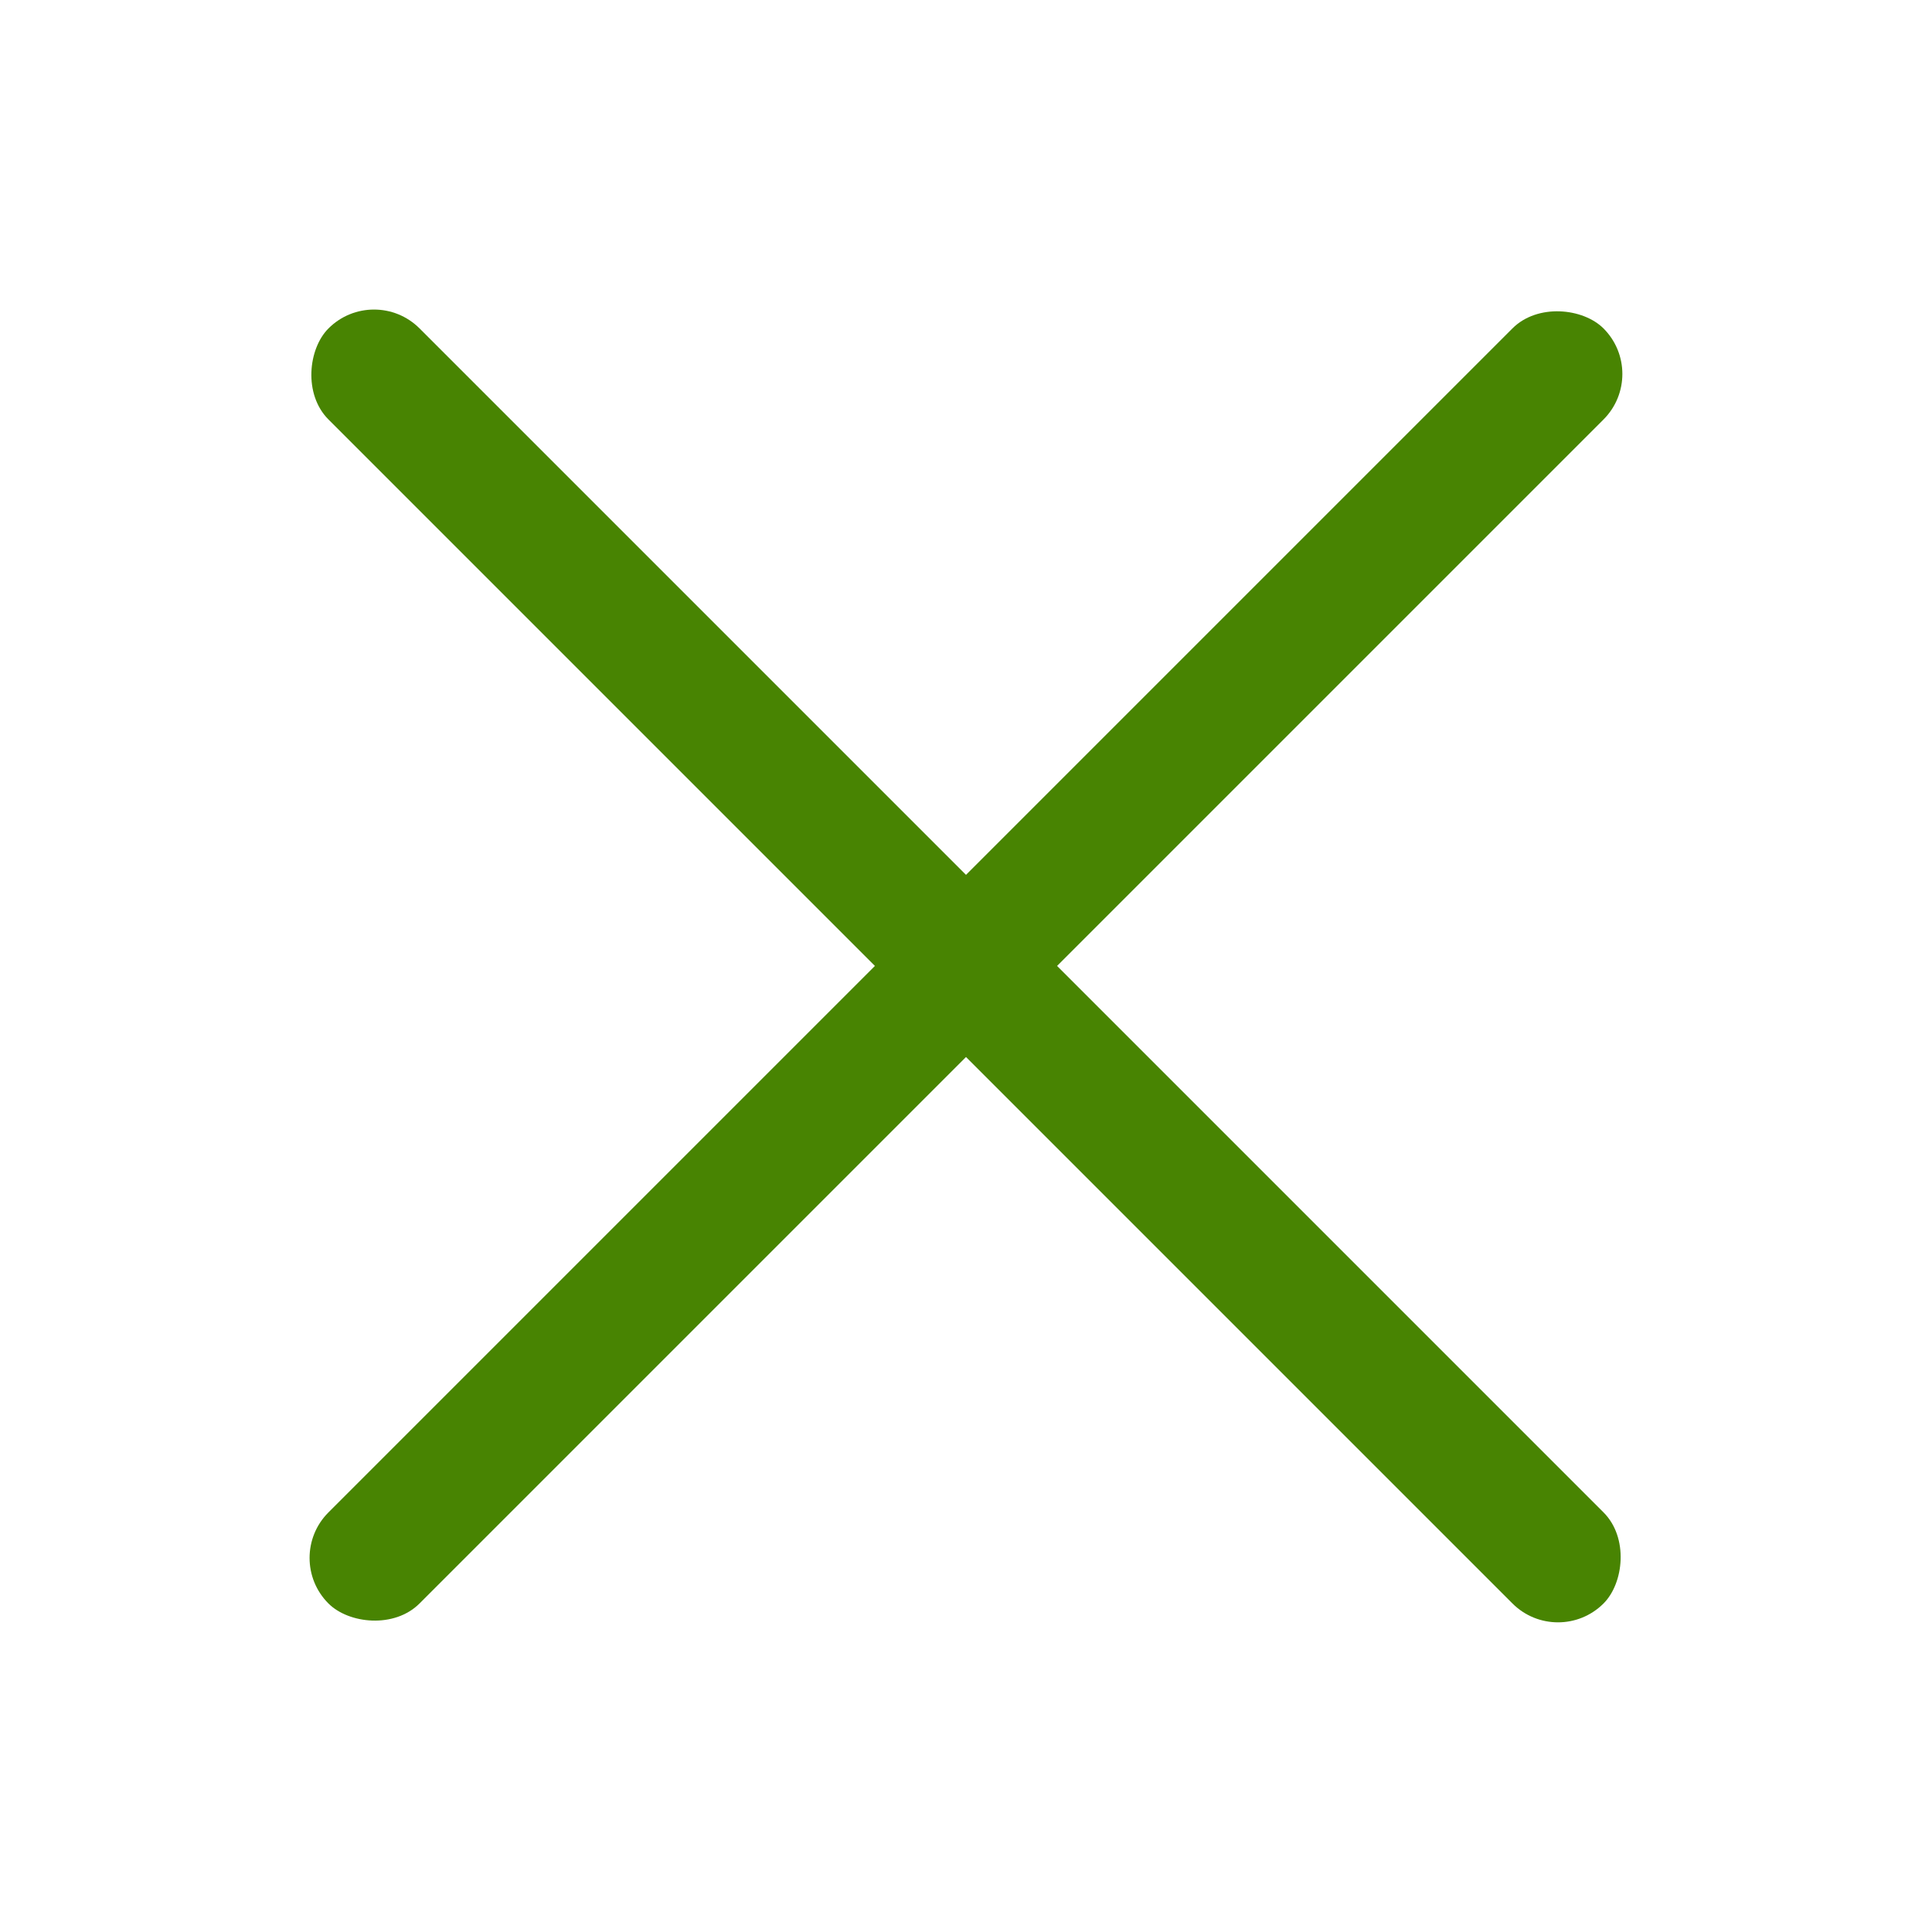
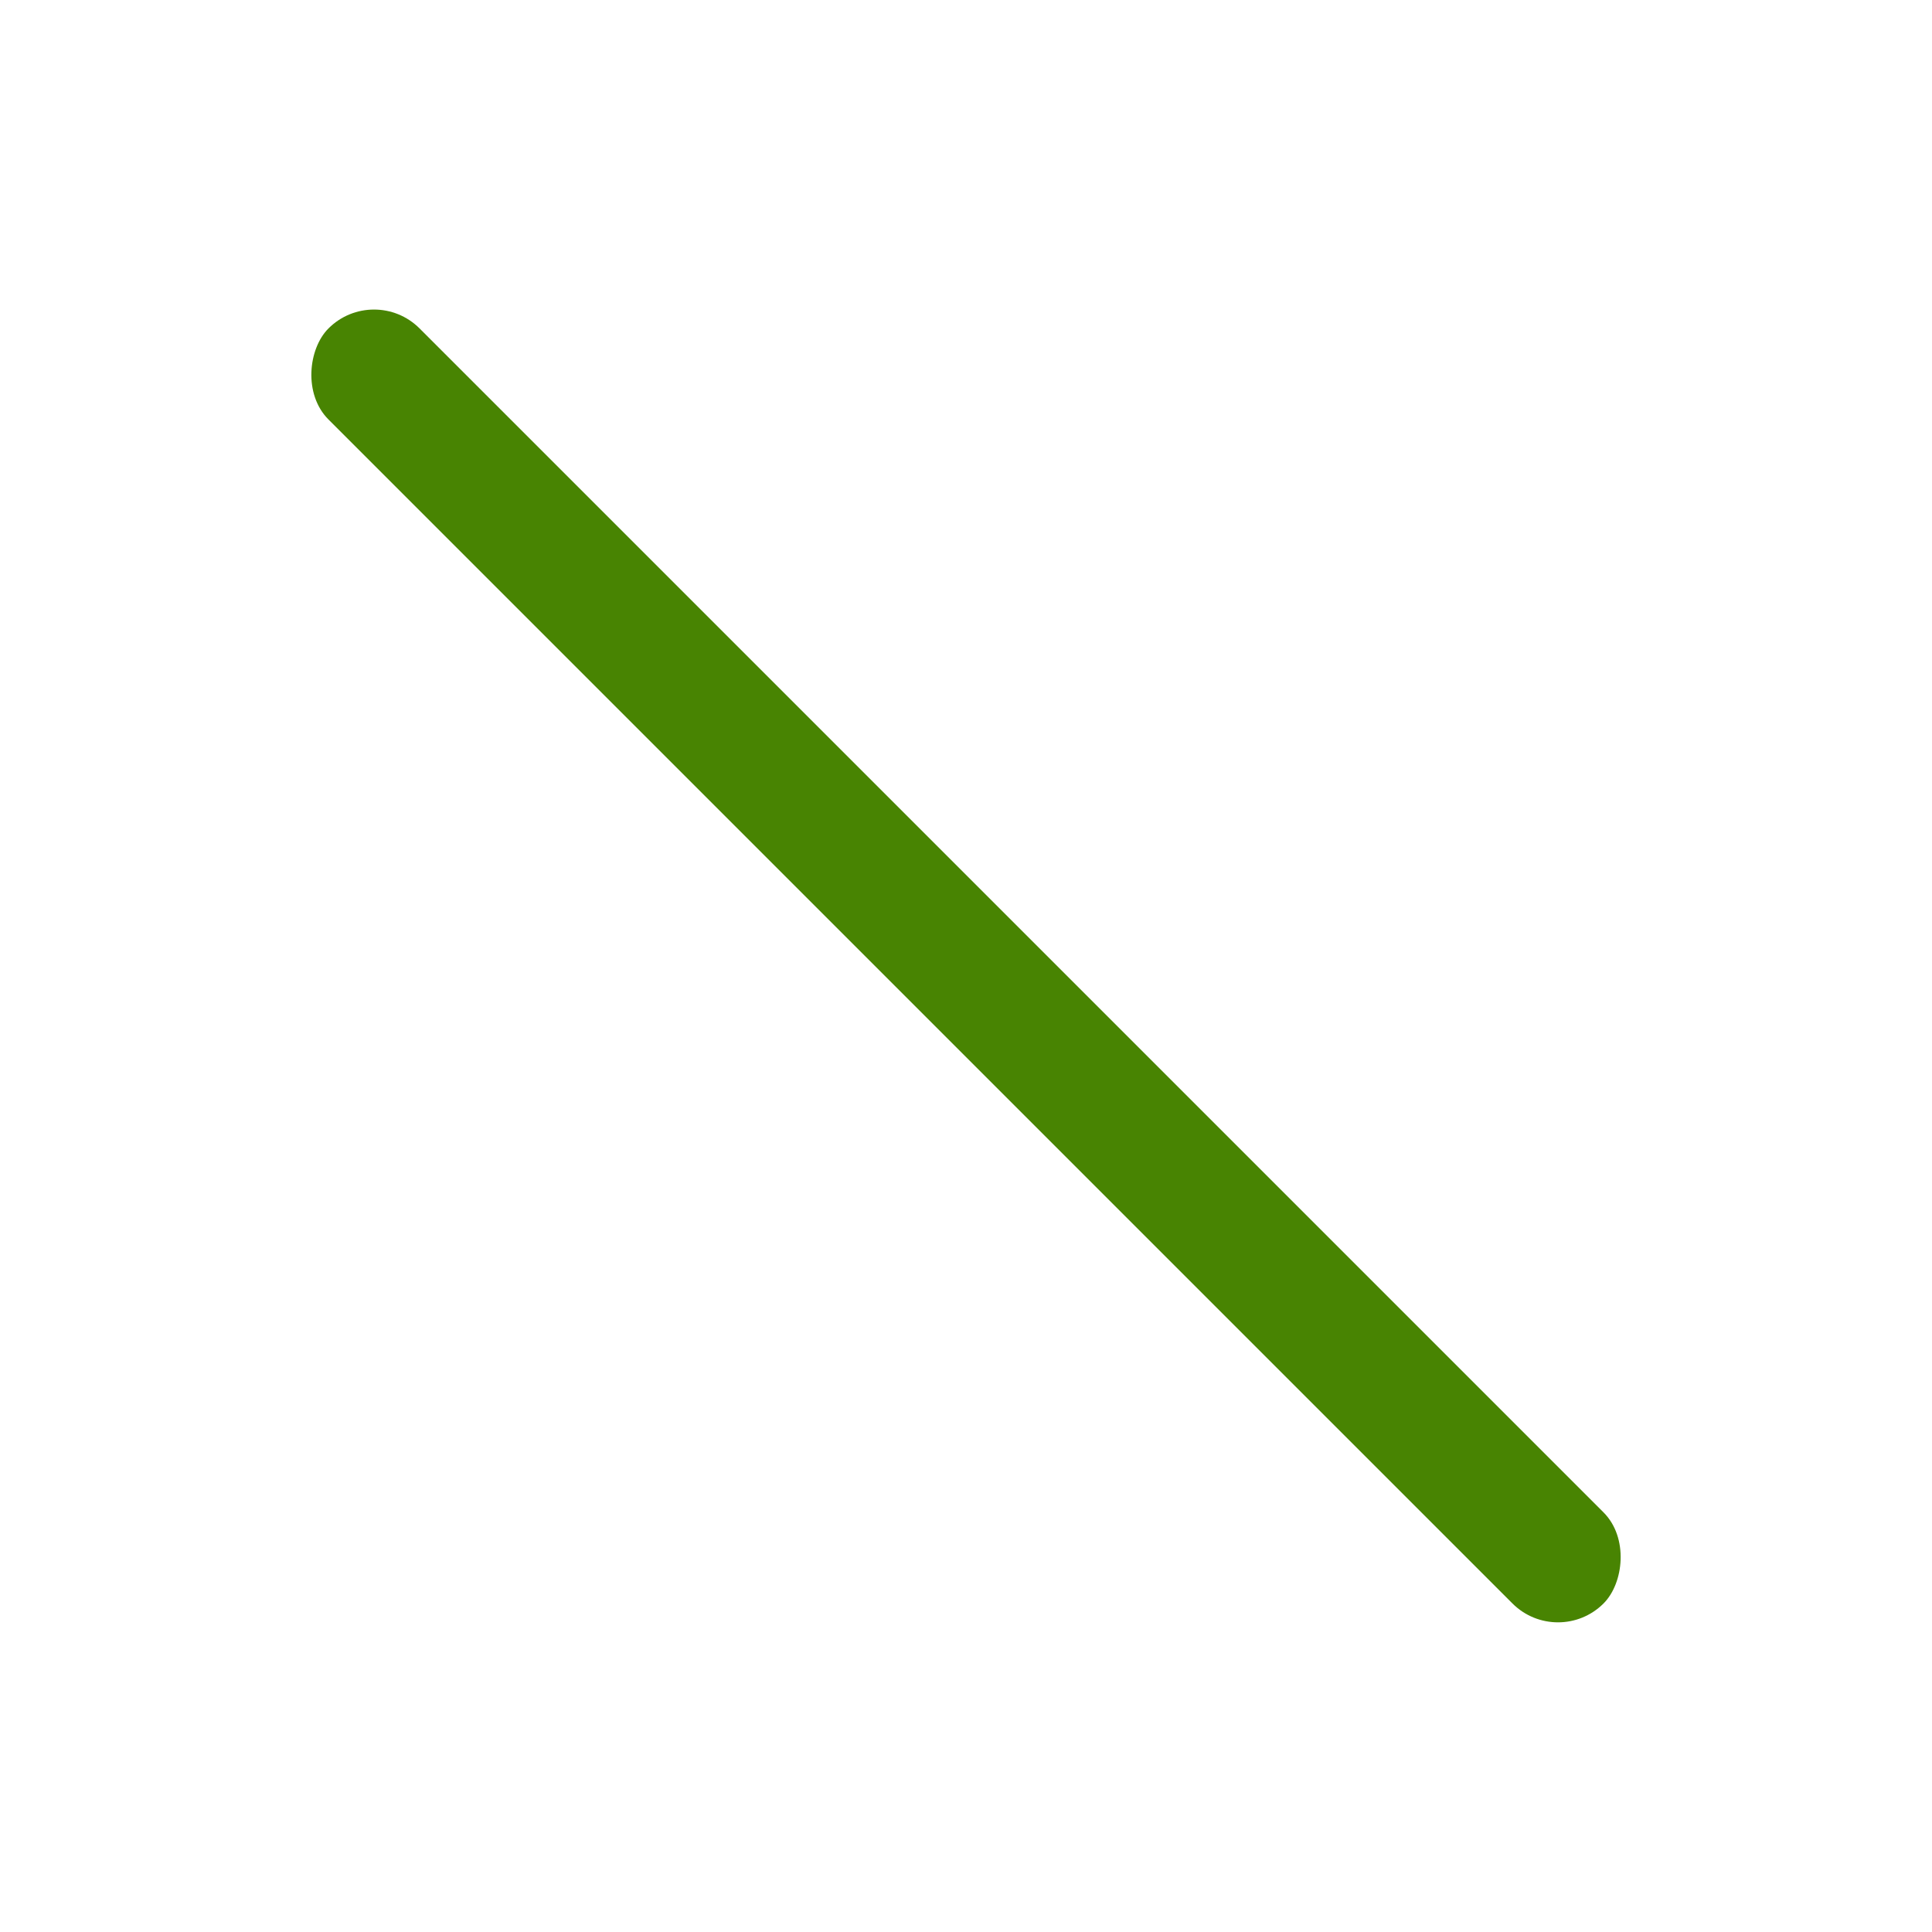
<svg xmlns="http://www.w3.org/2000/svg" width="30" height="30" viewBox="0 0 30 30">
  <g transform="translate(-310 -15)">
-     <path data-name="ham guide" transform="translate(310 15)" style="fill:none" d="M0 0h30v30H0z" />
-     <rect data-name="사각형 1308" width="28" height="2" rx="1" transform="rotate(-45 204.505 -359.91)" style="fill:#488402" />
    <rect data-name="사각형 1309" width="28" height="2" rx="1" transform="rotate(45 134.495 390.91)" style="fill:#488402" />
  </g>
</svg>